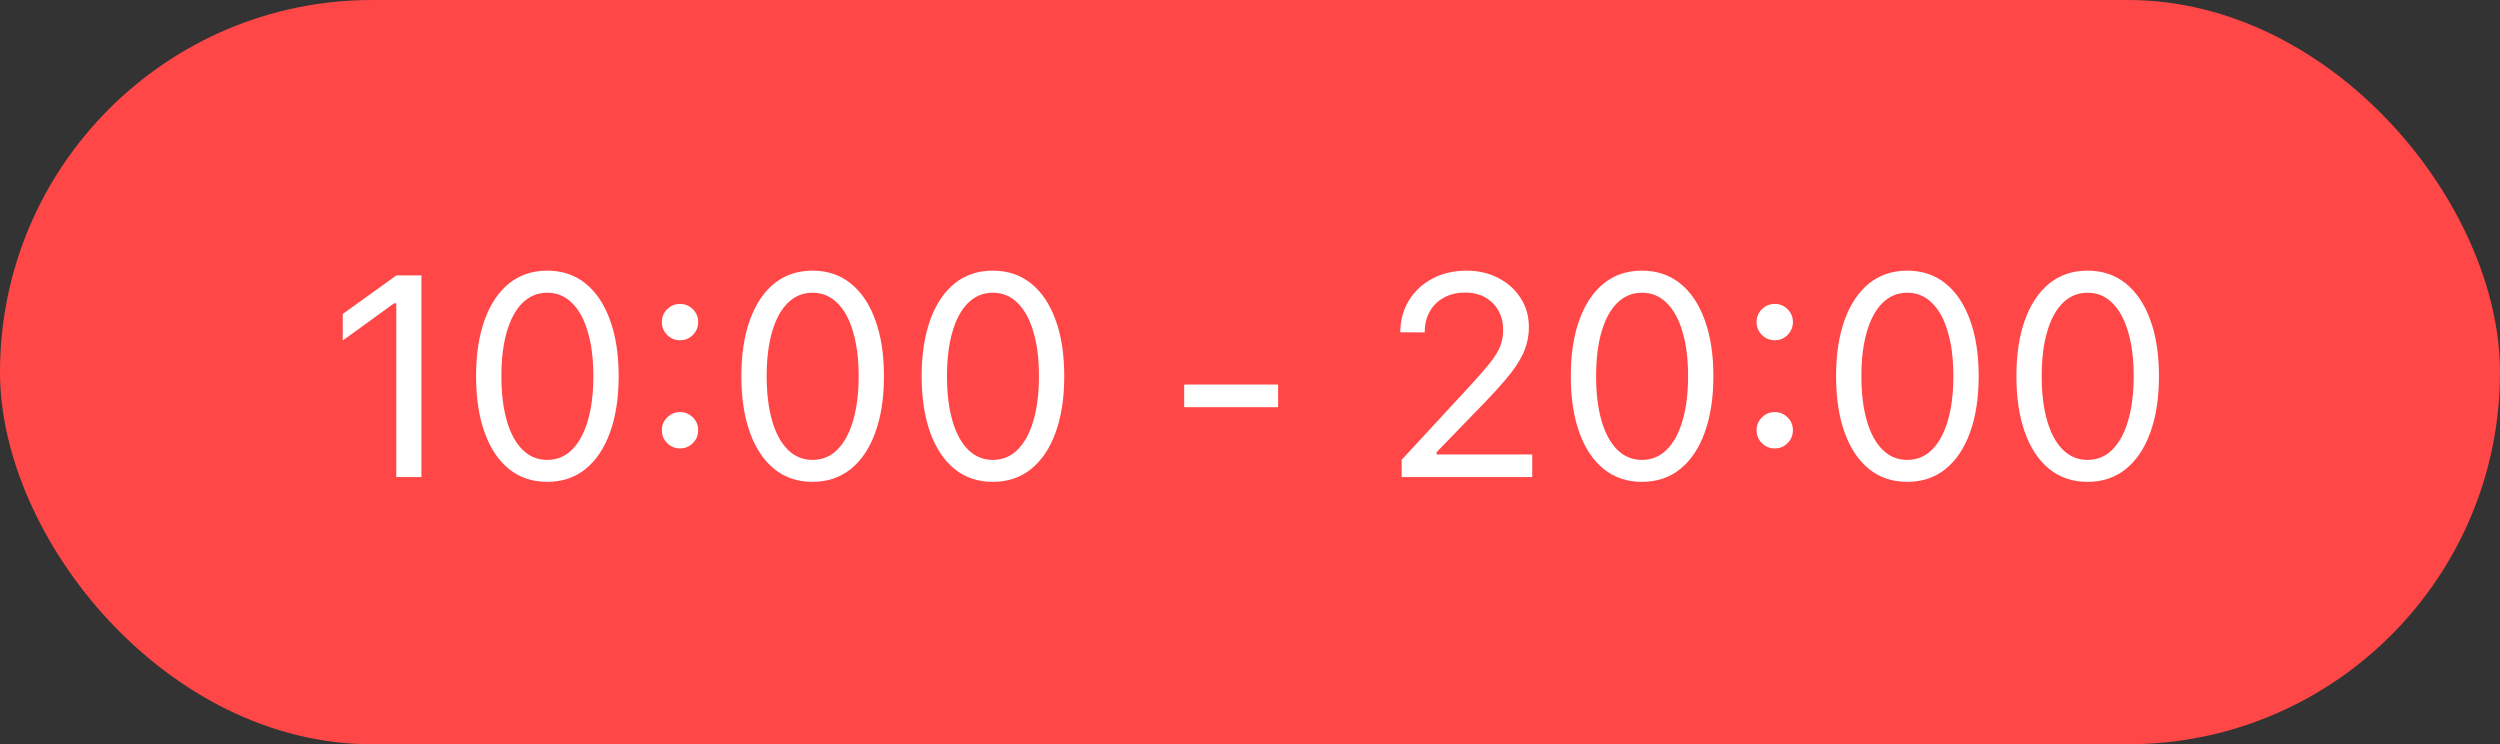
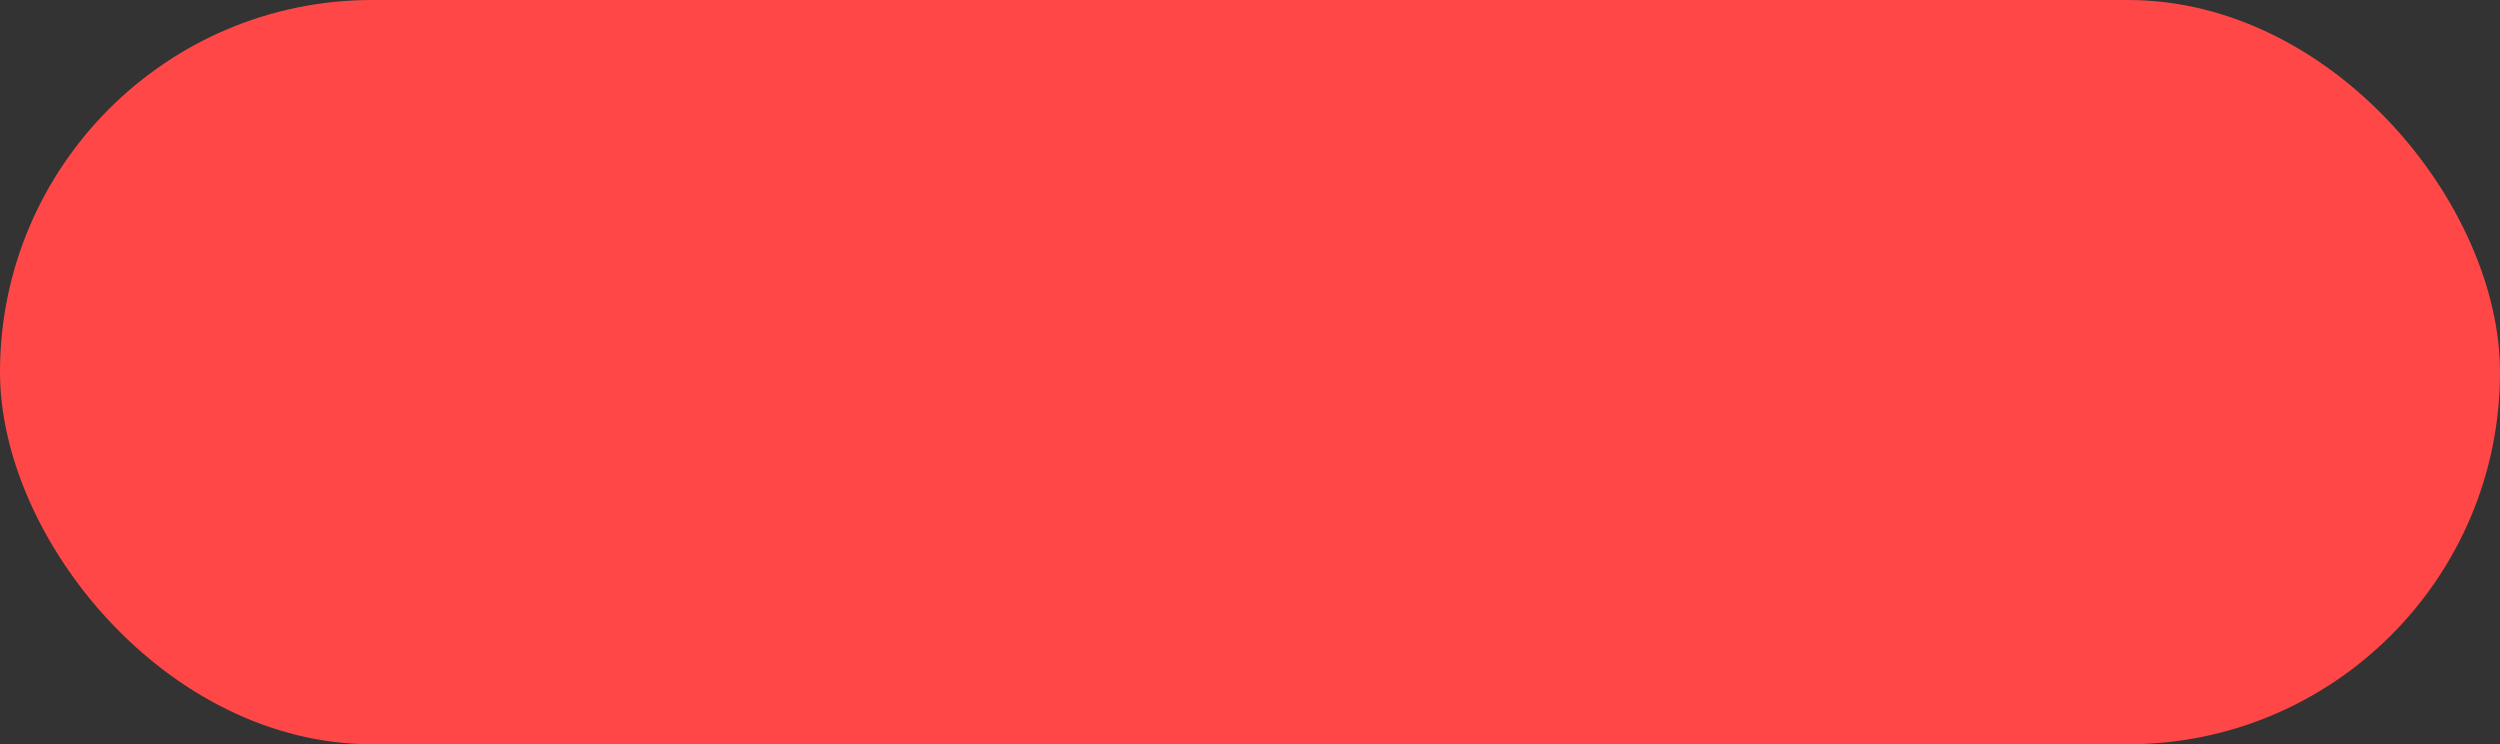
<svg xmlns="http://www.w3.org/2000/svg" width="131" height="39" viewBox="0 0 131 39" fill="none">
  <rect x="0" y="0" width="131" height="39" fill="#333333" stroke="none" />
  <rect width="131" height="39" rx="19.5" fill="#FF4747" />
-   <path d="M20.765 25V15.896H20.648L17.959 17.844V16.453L20.772 14.431H22.083V25H20.765ZM28.675 25.249C27.894 25.249 27.225 25.024 26.668 24.575C26.116 24.126 25.691 23.489 25.394 22.664C25.096 21.834 24.947 20.852 24.947 19.719V19.705C24.947 18.572 25.096 17.593 25.394 16.768C25.691 15.942 26.116 15.305 26.668 14.856C27.225 14.407 27.894 14.182 28.675 14.182C29.456 14.182 30.125 14.407 30.682 14.856C31.238 15.305 31.666 15.942 31.963 16.768C32.266 17.593 32.417 18.572 32.417 19.705V19.719C32.417 20.852 32.266 21.834 31.963 22.664C31.666 23.489 31.238 24.126 30.682 24.575C30.125 25.024 29.456 25.249 28.675 25.249ZM28.675 24.099C29.183 24.099 29.615 23.921 29.971 23.564C30.332 23.208 30.608 22.703 30.799 22.048C30.994 21.394 31.092 20.618 31.092 19.719V19.705C31.092 18.806 30.994 18.032 30.799 17.383C30.608 16.729 30.332 16.226 29.971 15.874C29.615 15.518 29.183 15.339 28.675 15.339C28.172 15.339 27.74 15.518 27.378 15.874C27.022 16.226 26.748 16.729 26.558 17.383C26.368 18.032 26.273 18.806 26.273 19.705V19.719C26.273 20.618 26.368 21.394 26.558 22.048C26.748 22.703 27.022 23.208 27.378 23.564C27.74 23.921 28.172 24.099 28.675 24.099ZM35.633 23.498C35.374 23.498 35.149 23.406 34.959 23.22C34.773 23.03 34.681 22.805 34.681 22.546C34.681 22.283 34.773 22.058 34.959 21.873C35.149 21.687 35.374 21.594 35.633 21.594C35.897 21.594 36.121 21.687 36.307 21.873C36.492 22.058 36.585 22.283 36.585 22.546C36.585 22.805 36.492 23.03 36.307 23.22C36.121 23.406 35.897 23.498 35.633 23.498ZM35.633 17.83C35.374 17.83 35.149 17.737 34.959 17.551C34.773 17.361 34.681 17.136 34.681 16.877C34.681 16.614 34.773 16.389 34.959 16.204C35.149 16.018 35.374 15.925 35.633 15.925C35.897 15.925 36.121 16.018 36.307 16.204C36.492 16.389 36.585 16.614 36.585 16.877C36.585 17.136 36.492 17.361 36.307 17.551C36.121 17.737 35.897 17.83 35.633 17.83ZM42.576 25.249C41.795 25.249 41.126 25.024 40.569 24.575C40.018 24.126 39.593 23.489 39.295 22.664C38.997 21.834 38.848 20.852 38.848 19.719V19.705C38.848 18.572 38.997 17.593 39.295 16.768C39.593 15.942 40.018 15.305 40.569 14.856C41.126 14.407 41.795 14.182 42.576 14.182C43.357 14.182 44.026 14.407 44.583 14.856C45.14 15.305 45.567 15.942 45.865 16.768C46.167 17.593 46.319 18.572 46.319 19.705V19.719C46.319 20.852 46.167 21.834 45.865 22.664C45.567 23.489 45.14 24.126 44.583 24.575C44.026 25.024 43.357 25.249 42.576 25.249ZM42.576 24.099C43.084 24.099 43.516 23.921 43.873 23.564C44.234 23.208 44.51 22.703 44.7 22.048C44.895 21.394 44.993 20.618 44.993 19.719V19.705C44.993 18.806 44.895 18.032 44.7 17.383C44.51 16.729 44.234 16.226 43.873 15.874C43.516 15.518 43.084 15.339 42.576 15.339C42.073 15.339 41.641 15.518 41.28 15.874C40.923 16.226 40.65 16.729 40.459 17.383C40.269 18.032 40.174 18.806 40.174 19.705V19.719C40.174 20.618 40.269 21.394 40.459 22.048C40.65 22.703 40.923 23.208 41.28 23.564C41.641 23.921 42.073 24.099 42.576 24.099ZM52.024 25.249C51.243 25.249 50.574 25.024 50.018 24.575C49.466 24.126 49.041 23.489 48.743 22.664C48.445 21.834 48.296 20.852 48.296 19.719V19.705C48.296 18.572 48.445 17.593 48.743 16.768C49.041 15.942 49.466 15.305 50.018 14.856C50.574 14.407 51.243 14.182 52.024 14.182C52.806 14.182 53.475 14.407 54.031 14.856C54.588 15.305 55.015 15.942 55.313 16.768C55.616 17.593 55.767 18.572 55.767 19.705V19.719C55.767 20.852 55.616 21.834 55.313 22.664C55.015 23.489 54.588 24.126 54.031 24.575C53.475 25.024 52.806 25.249 52.024 25.249ZM52.024 24.099C52.532 24.099 52.964 23.921 53.321 23.564C53.682 23.208 53.958 22.703 54.148 22.048C54.344 21.394 54.441 20.618 54.441 19.719V19.705C54.441 18.806 54.344 18.032 54.148 17.383C53.958 16.729 53.682 16.226 53.321 15.874C52.964 15.518 52.532 15.339 52.024 15.339C51.522 15.339 51.089 15.518 50.728 15.874C50.372 16.226 50.098 16.729 49.908 17.383C49.717 18.032 49.622 18.806 49.622 19.705V19.719C49.622 20.618 49.717 21.394 49.908 22.048C50.098 22.703 50.372 23.208 50.728 23.564C51.089 23.921 51.522 24.099 52.024 24.099ZM62.051 21.338V20.151H66.973V21.338H62.051ZM73.448 25V24.092L77.022 20.225C77.471 19.736 77.823 19.334 78.077 19.016C78.331 18.694 78.509 18.403 78.611 18.145C78.714 17.886 78.765 17.602 78.765 17.295V17.28C78.765 16.909 78.685 16.577 78.523 16.284C78.362 15.991 78.133 15.759 77.835 15.588C77.537 15.418 77.181 15.332 76.766 15.332C76.346 15.332 75.977 15.42 75.66 15.596C75.342 15.767 75.096 16.008 74.92 16.321C74.744 16.628 74.656 16.99 74.656 17.405L74.649 17.419L73.389 17.412L73.374 17.405C73.379 16.78 73.531 16.226 73.829 15.742C74.126 15.254 74.537 14.873 75.059 14.6C75.582 14.321 76.18 14.182 76.853 14.182C77.469 14.182 78.023 14.312 78.516 14.57C79.009 14.824 79.397 15.173 79.681 15.618C79.969 16.062 80.113 16.57 80.113 17.141V17.156C80.113 17.556 80.042 17.942 79.9 18.313C79.764 18.684 79.519 19.097 79.168 19.551C78.816 20 78.321 20.554 77.681 21.213L74.949 24.033L75.279 23.425V24.033L74.957 23.814H80.289V25H73.448ZM86.038 25.249C85.257 25.249 84.588 25.024 84.031 24.575C83.48 24.126 83.055 23.489 82.757 22.664C82.459 21.834 82.31 20.852 82.31 19.719V19.705C82.31 18.572 82.459 17.593 82.757 16.768C83.055 15.942 83.48 15.305 84.031 14.856C84.588 14.407 85.257 14.182 86.038 14.182C86.819 14.182 87.488 14.407 88.045 14.856C88.602 15.305 89.029 15.942 89.327 16.768C89.629 17.593 89.781 18.572 89.781 19.705V19.719C89.781 20.852 89.629 21.834 89.327 22.664C89.029 23.489 88.602 24.126 88.045 24.575C87.488 25.024 86.819 25.249 86.038 25.249ZM86.038 24.099C86.546 24.099 86.978 23.921 87.335 23.564C87.696 23.208 87.972 22.703 88.162 22.048C88.357 21.394 88.455 20.618 88.455 19.719V19.705C88.455 18.806 88.357 18.032 88.162 17.383C87.972 16.729 87.696 16.226 87.335 15.874C86.978 15.518 86.546 15.339 86.038 15.339C85.535 15.339 85.103 15.518 84.742 15.874C84.385 16.226 84.112 16.729 83.921 17.383C83.731 18.032 83.636 18.806 83.636 19.705V19.719C83.636 20.618 83.731 21.394 83.921 22.048C84.112 22.703 84.385 23.208 84.742 23.564C85.103 23.921 85.535 24.099 86.038 24.099ZM92.996 23.498C92.737 23.498 92.513 23.406 92.322 23.22C92.137 23.03 92.044 22.805 92.044 22.546C92.044 22.283 92.137 22.058 92.322 21.873C92.513 21.687 92.737 21.594 92.996 21.594C93.26 21.594 93.484 21.687 93.67 21.873C93.856 22.058 93.948 22.283 93.948 22.546C93.948 22.805 93.856 23.03 93.67 23.22C93.484 23.406 93.26 23.498 92.996 23.498ZM92.996 17.83C92.737 17.83 92.513 17.737 92.322 17.551C92.137 17.361 92.044 17.136 92.044 16.877C92.044 16.614 92.137 16.389 92.322 16.204C92.513 16.018 92.737 15.925 92.996 15.925C93.26 15.925 93.484 16.018 93.67 16.204C93.856 16.389 93.948 16.614 93.948 16.877C93.948 17.136 93.856 17.361 93.67 17.551C93.484 17.737 93.26 17.83 92.996 17.83ZM99.939 25.249C99.158 25.249 98.489 25.024 97.933 24.575C97.381 24.126 96.956 23.489 96.658 22.664C96.36 21.834 96.211 20.852 96.211 19.719V19.705C96.211 18.572 96.36 17.593 96.658 16.768C96.956 15.942 97.381 15.305 97.933 14.856C98.489 14.407 99.158 14.182 99.939 14.182C100.721 14.182 101.39 14.407 101.946 14.856C102.503 15.305 102.93 15.942 103.228 16.768C103.531 17.593 103.682 18.572 103.682 19.705V19.719C103.682 20.852 103.531 21.834 103.228 22.664C102.93 23.489 102.503 24.126 101.946 24.575C101.39 25.024 100.721 25.249 99.939 25.249ZM99.939 24.099C100.447 24.099 100.879 23.921 101.236 23.564C101.597 23.208 101.873 22.703 102.063 22.048C102.259 21.394 102.356 20.618 102.356 19.719V19.705C102.356 18.806 102.259 18.032 102.063 17.383C101.873 16.729 101.597 16.226 101.236 15.874C100.879 15.518 100.447 15.339 99.939 15.339C99.436 15.339 99.004 15.518 98.643 15.874C98.287 16.226 98.013 16.729 97.823 17.383C97.632 18.032 97.537 18.806 97.537 19.705V19.719C97.537 20.618 97.632 21.394 97.823 22.048C98.013 22.703 98.287 23.208 98.643 23.564C99.004 23.921 99.436 24.099 99.939 24.099ZM109.388 25.249C108.606 25.249 107.938 25.024 107.381 24.575C106.829 24.126 106.404 23.489 106.106 22.664C105.809 21.834 105.66 20.852 105.66 19.719V19.705C105.66 18.572 105.809 17.593 106.106 16.768C106.404 15.942 106.829 15.305 107.381 14.856C107.938 14.407 108.606 14.182 109.388 14.182C110.169 14.182 110.838 14.407 111.395 14.856C111.951 15.305 112.378 15.942 112.676 16.768C112.979 17.593 113.13 18.572 113.13 19.705V19.719C113.13 20.852 112.979 21.834 112.676 22.664C112.378 23.489 111.951 24.126 111.395 24.575C110.838 25.024 110.169 25.249 109.388 25.249ZM109.388 24.099C109.896 24.099 110.328 23.921 110.684 23.564C111.045 23.208 111.321 22.703 111.512 22.048C111.707 21.394 111.805 20.618 111.805 19.719V19.705C111.805 18.806 111.707 18.032 111.512 17.383C111.321 16.729 111.045 16.226 110.684 15.874C110.328 15.518 109.896 15.339 109.388 15.339C108.885 15.339 108.453 15.518 108.091 15.874C107.735 16.226 107.461 16.729 107.271 17.383C107.081 18.032 106.985 18.806 106.985 19.705V19.719C106.985 20.618 107.081 21.394 107.271 22.048C107.461 22.703 107.735 23.208 108.091 23.564C108.453 23.921 108.885 24.099 109.388 24.099Z" fill="white" />
</svg>